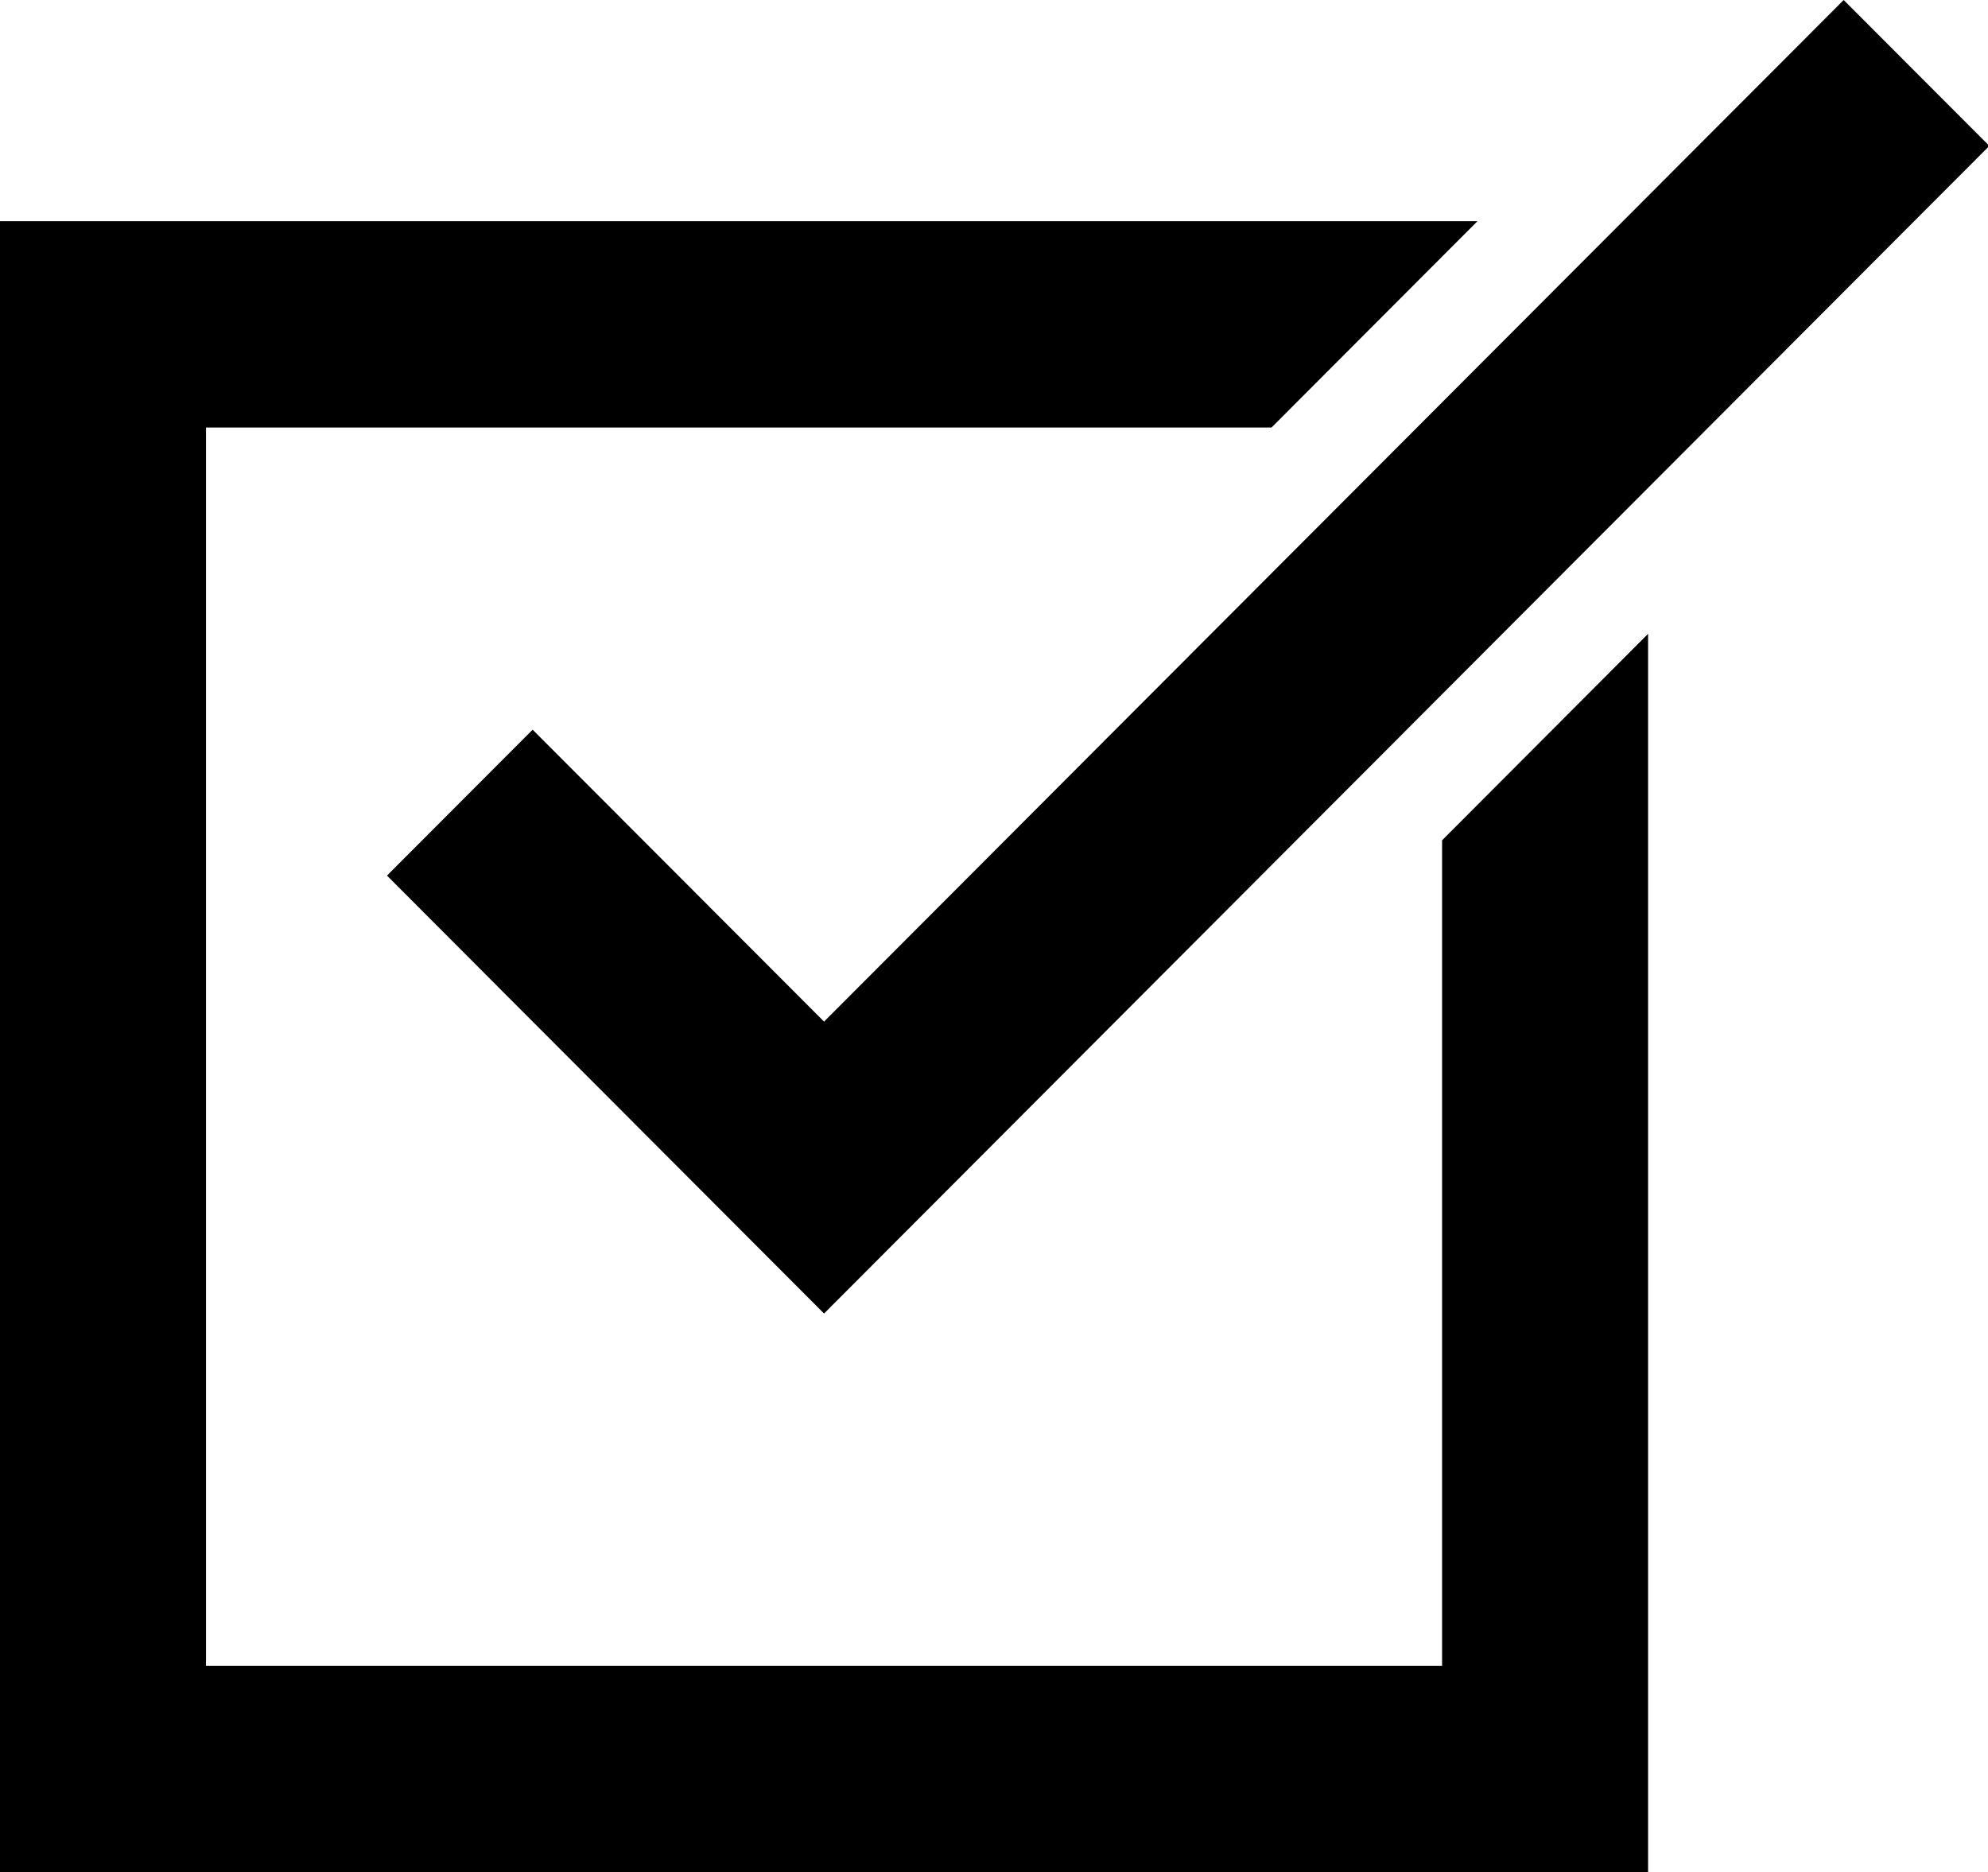
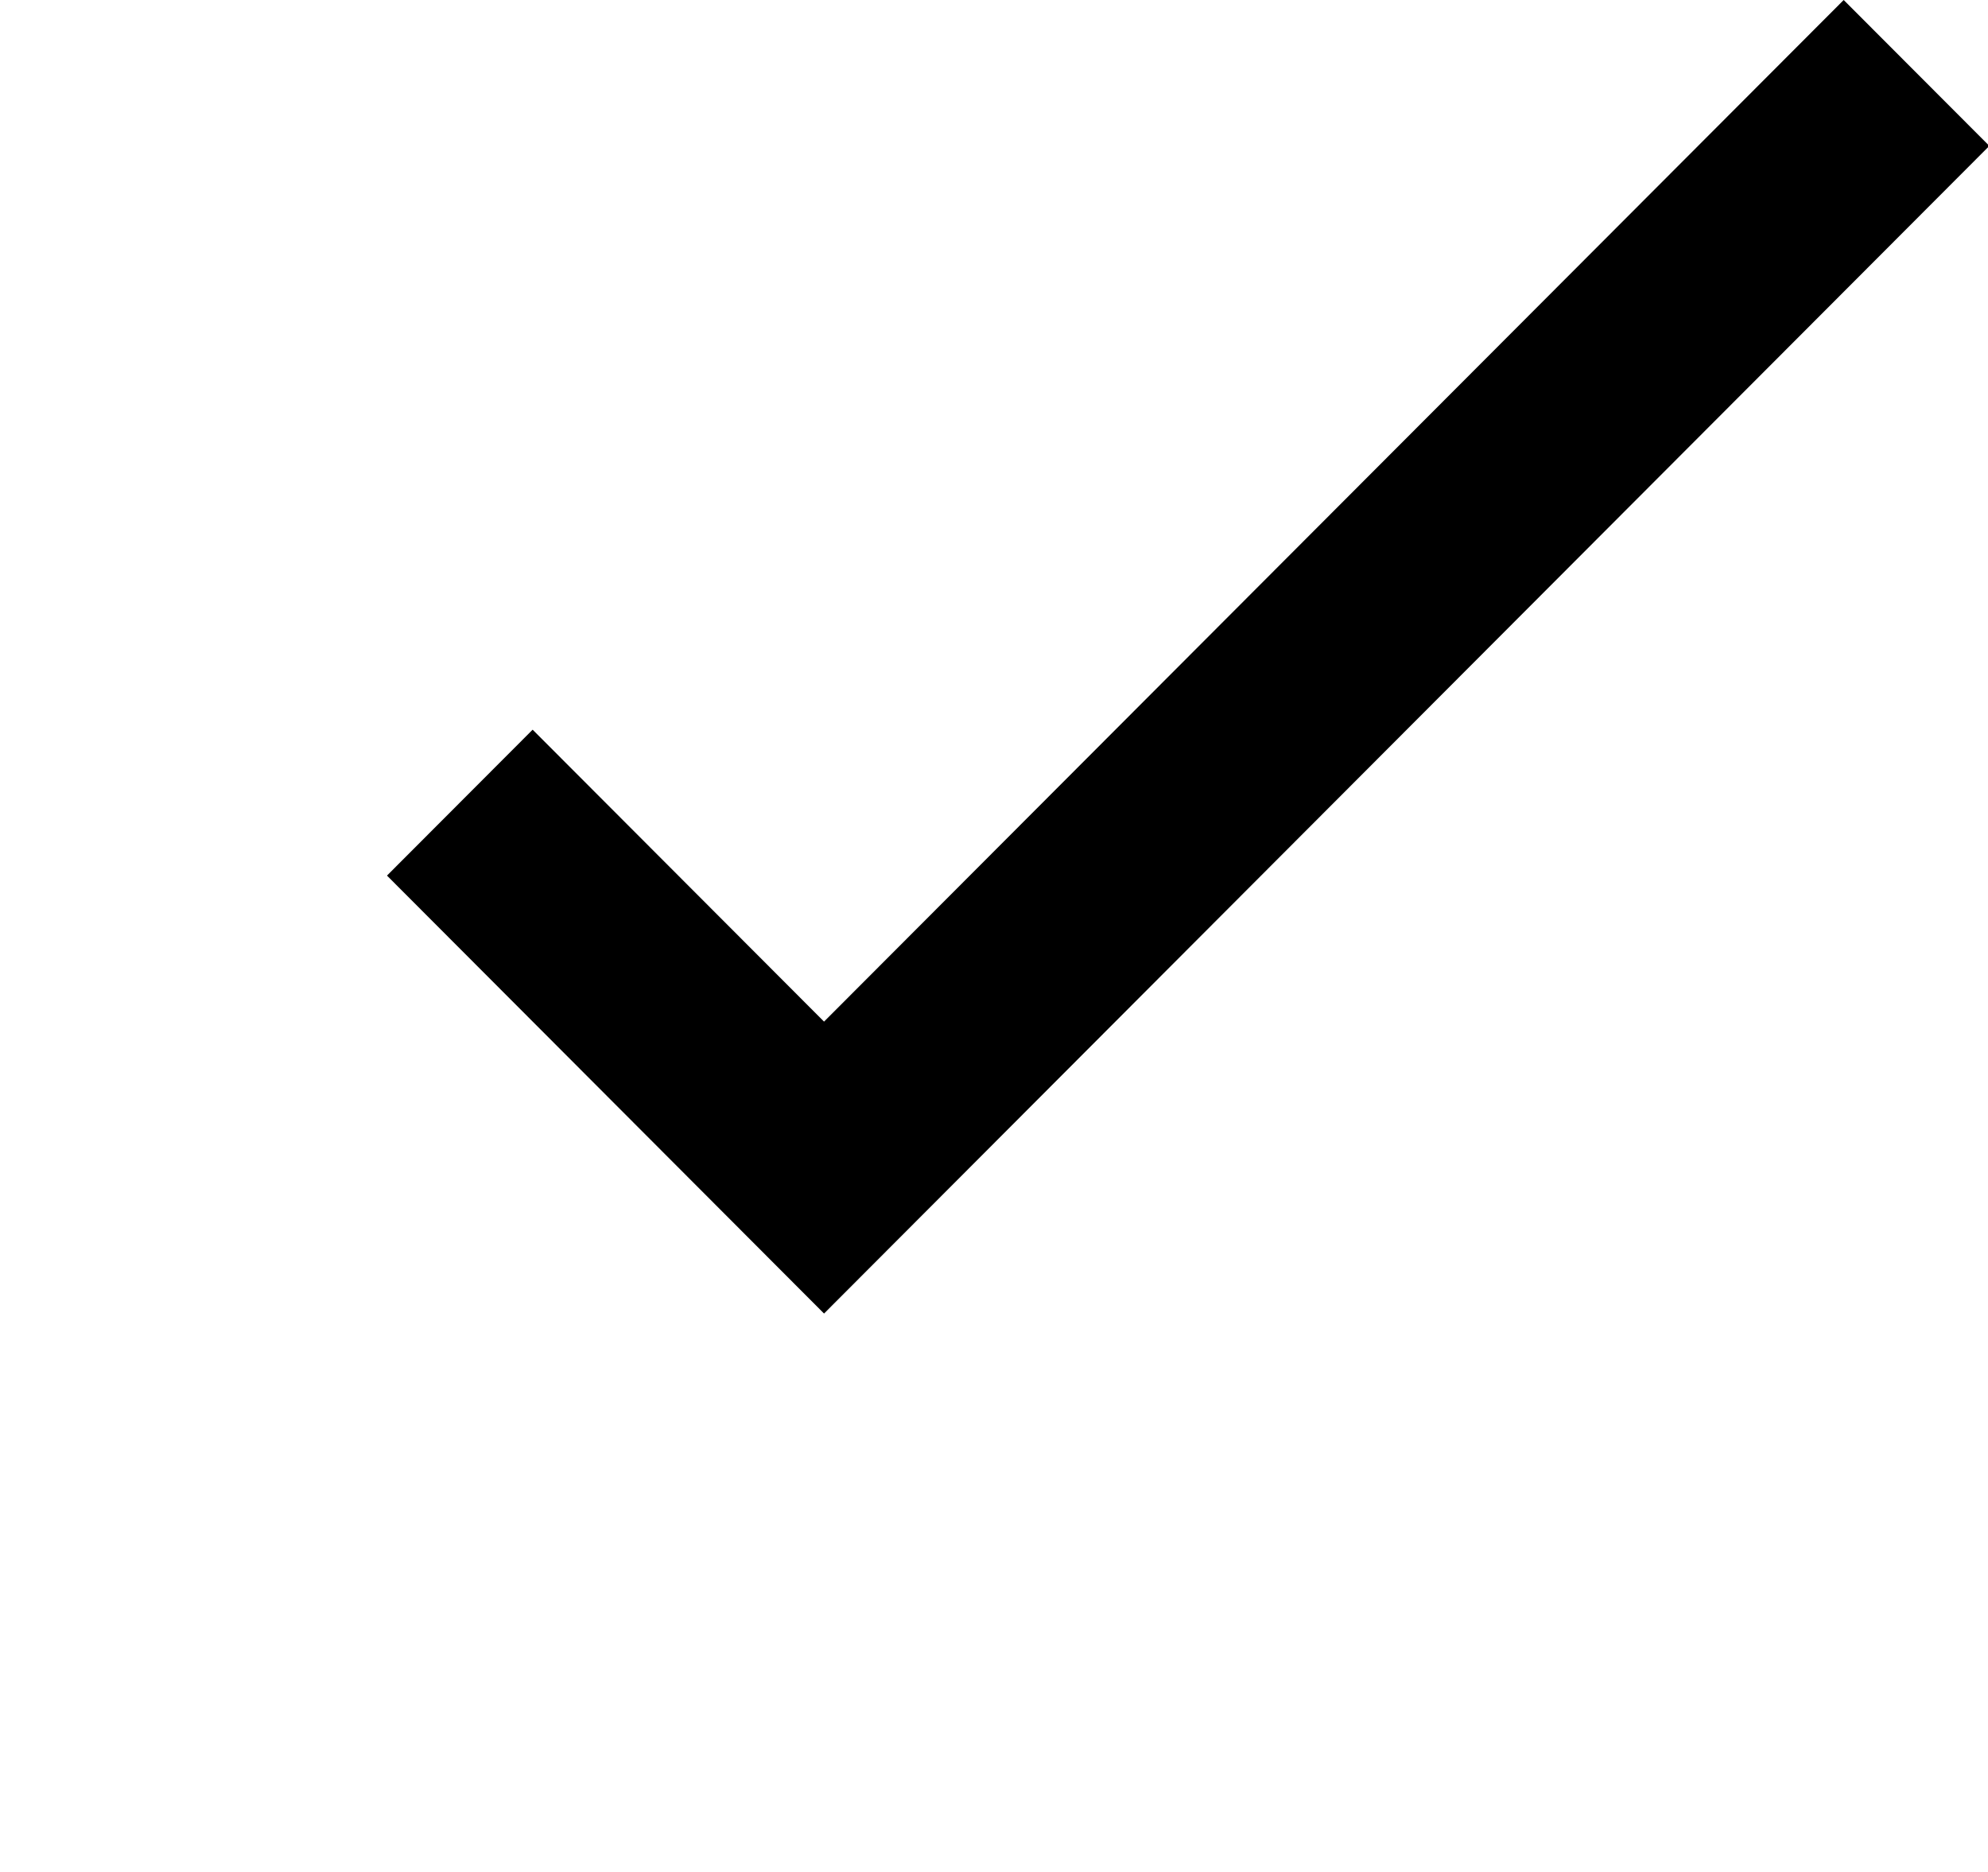
<svg xmlns="http://www.w3.org/2000/svg" xmlns:ns1="http://sodipodi.sourceforge.net/DTD/sodipodi-0.dtd" xmlns:ns2="http://www.inkscape.org/namespaces/inkscape" width="461" zoomAndPan="magnify" viewBox="0 0 345.75 325.597" height="434.13" preserveAspectRatio="xMidYMid" version="1.0" id="svg13" ns1:docname="checkbox.svg" ns2:version="1.2.2 (732a01da63, 2022-12-09)">
  <ns1:namedview id="namedview15" pagecolor="#ffffff" bordercolor="#000000" borderopacity="0.25" ns2:showpageshadow="2" ns2:pageopacity="0.0" ns2:pagecheckerboard="0" ns2:deskcolor="#d1d1d1" showgrid="false" ns2:zoom="0.57558492" ns2:cx="-129.43355" ns2:cy="322.28085" ns2:window-width="1920" ns2:window-height="1001" ns2:window-x="1911" ns2:window-y="-9" ns2:window-maximized="1" ns2:current-layer="svg13" />
  <defs id="defs5">
    <clipPath id="16b6b36a6e">
      <path d="M 67,28 H 345.75 V 258 H 67 Z m 0,0" clip-rule="nonzero" id="path2" />
    </clipPath>
  </defs>
  <g id="g301" transform="translate(0,-28.809)">
-     <path fill="#000000" d="M 250.805,174.945 V 318.516 H 35.828 V 103.16 H 221.137 L 256.965,67.27 H 0 V 354.406 H 286.633 V 139.035 Z m 0,0" fill-opacity="1" fill-rule="nonzero" id="path7" />
    <g clip-path="url(#16b6b36a6e)" id="g11">
      <path fill="#000000" d="m 143.316,206.477 -50.68,-50.77 -25.332,25.375 76.012,76.164 202.668,-203.062 -25.332,-25.375 z m 0,0" fill-opacity="1" fill-rule="nonzero" id="path9" />
    </g>
  </g>
</svg>